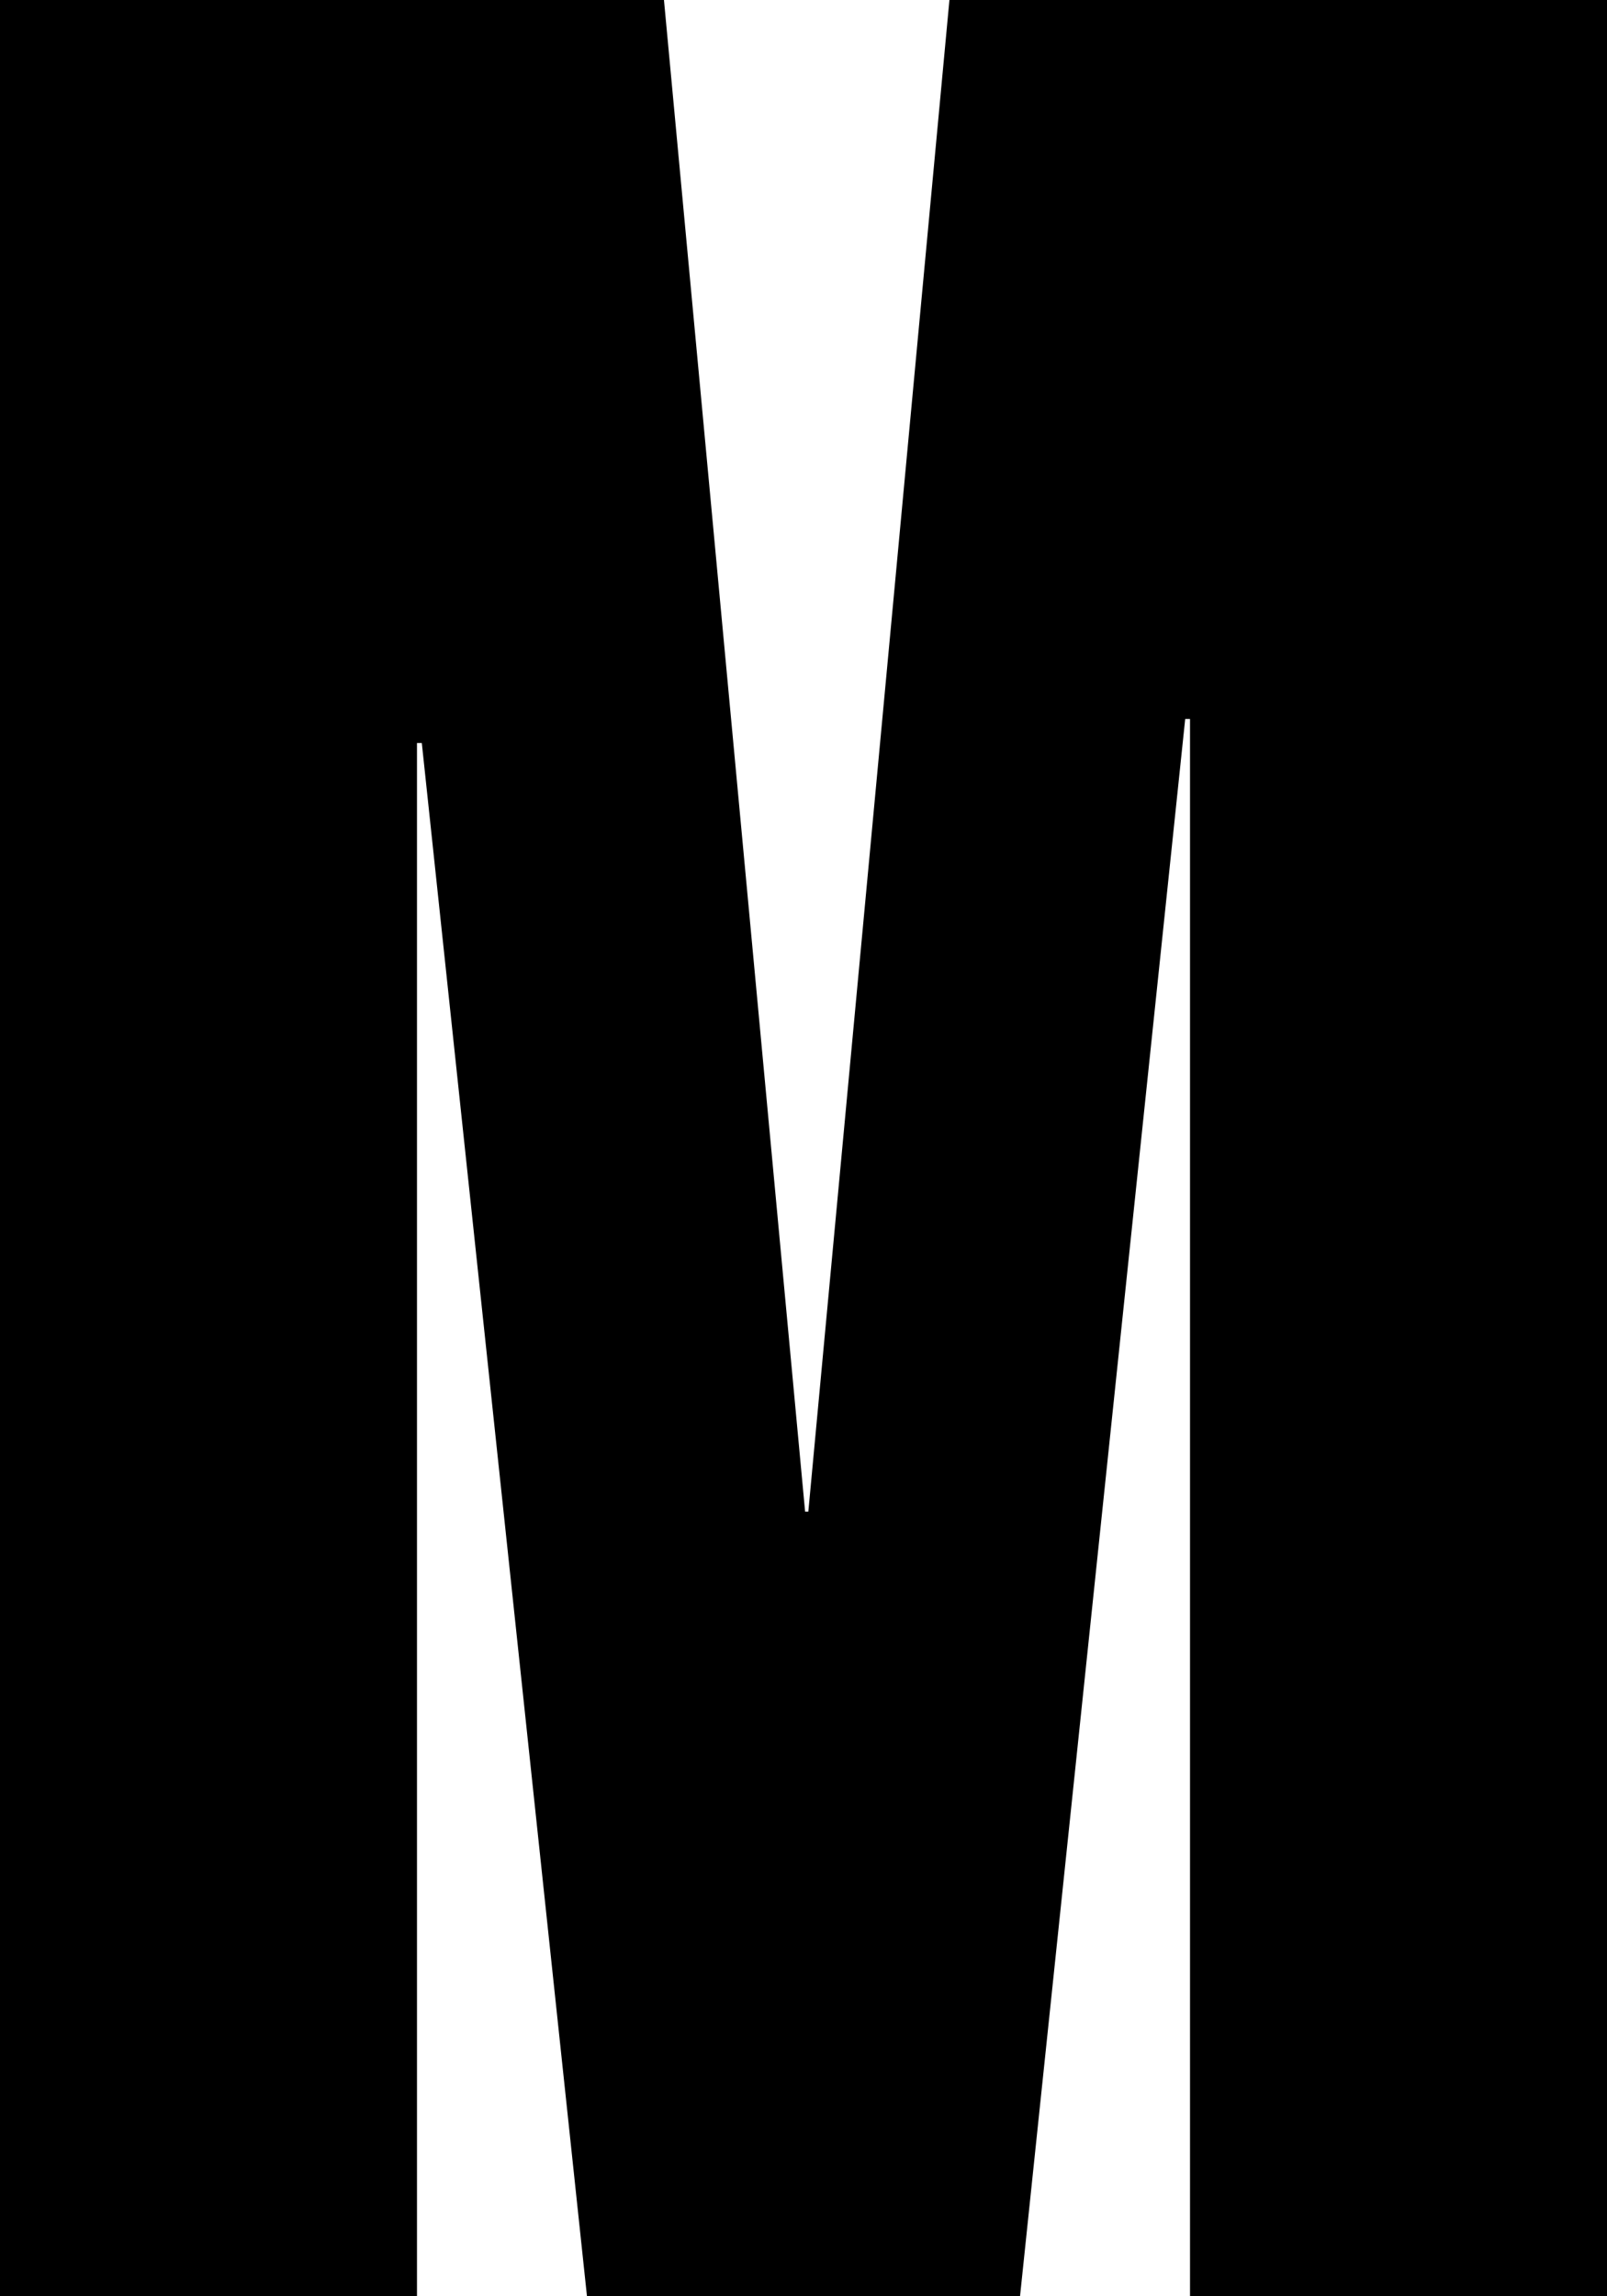
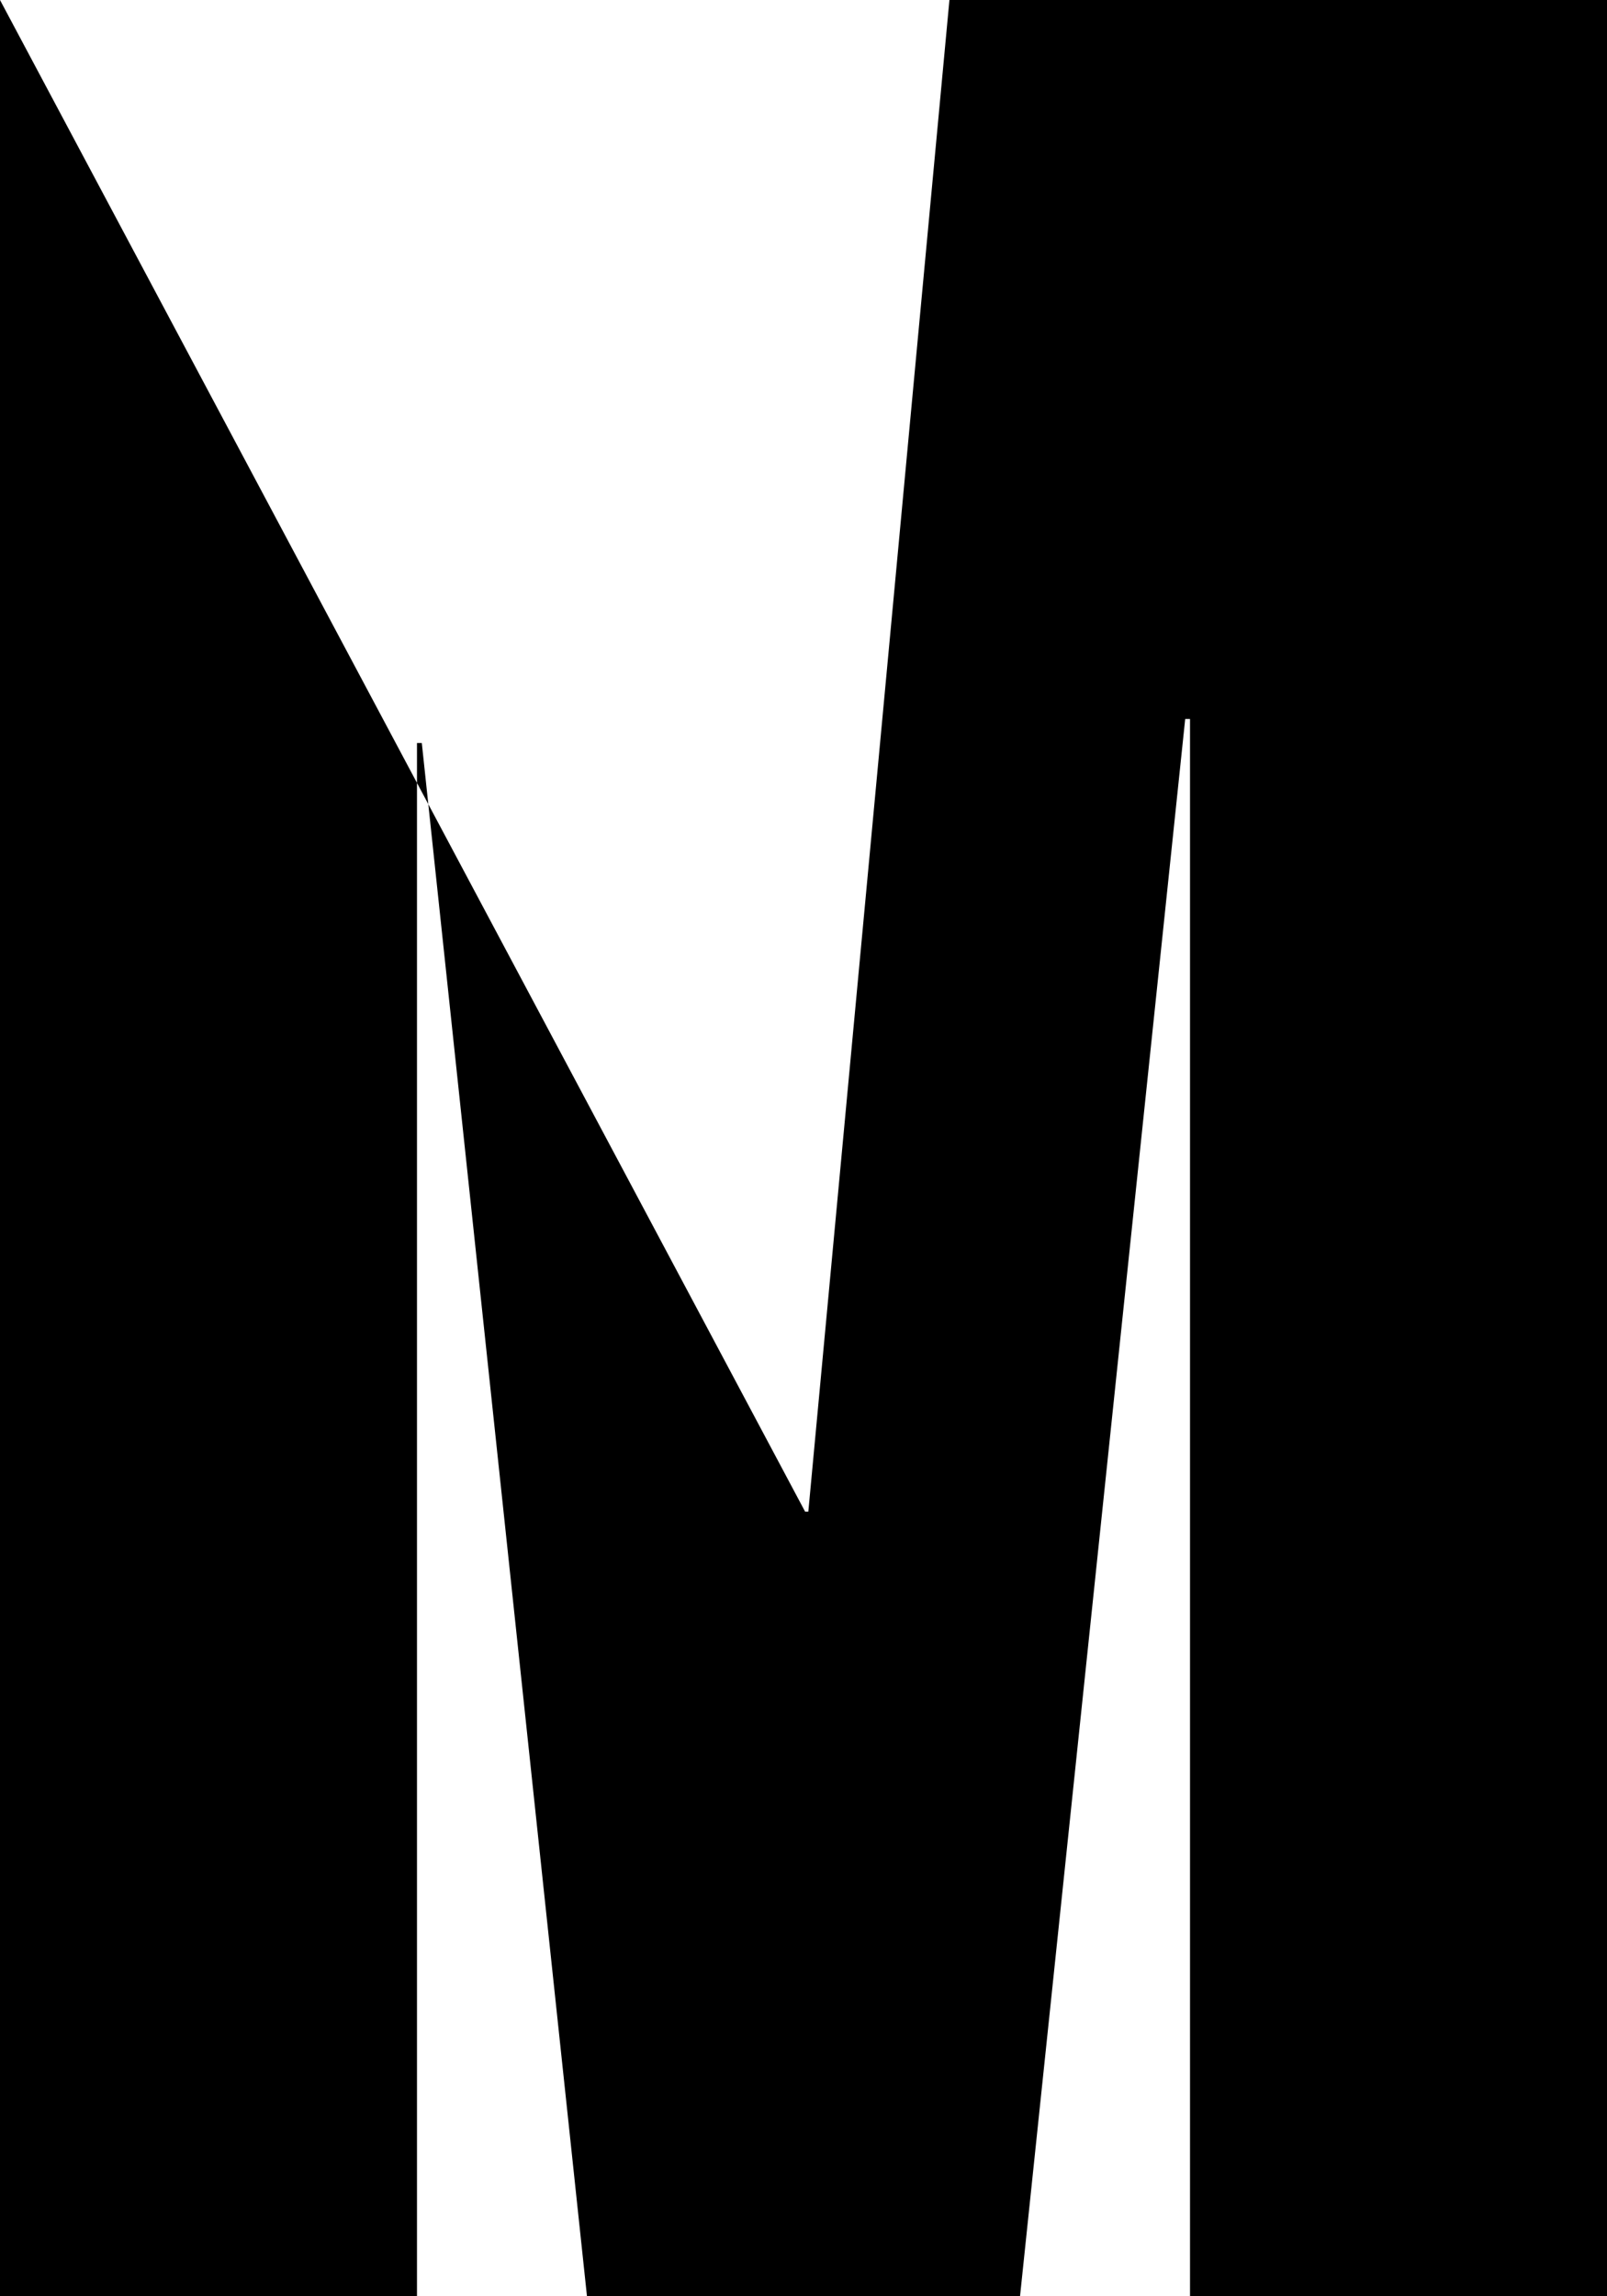
<svg xmlns="http://www.w3.org/2000/svg" fill="none" height="100%" overflow="visible" preserveAspectRatio="none" style="display: block;" viewBox="0 0 42 60" width="100%">
-   <path d="M0 60V0H17.353L21.042 39.498H21.126L24.814 0H42V60H31.102V18.787H30.976L26.659 60H15.341L11.024 19.414H10.898V60H0Z" fill="black" id="Vector" />
+   <path d="M0 60V0L21.042 39.498H21.126L24.814 0H42V60H31.102V18.787H30.976L26.659 60H15.341L11.024 19.414H10.898V60H0Z" fill="black" id="Vector" />
</svg>